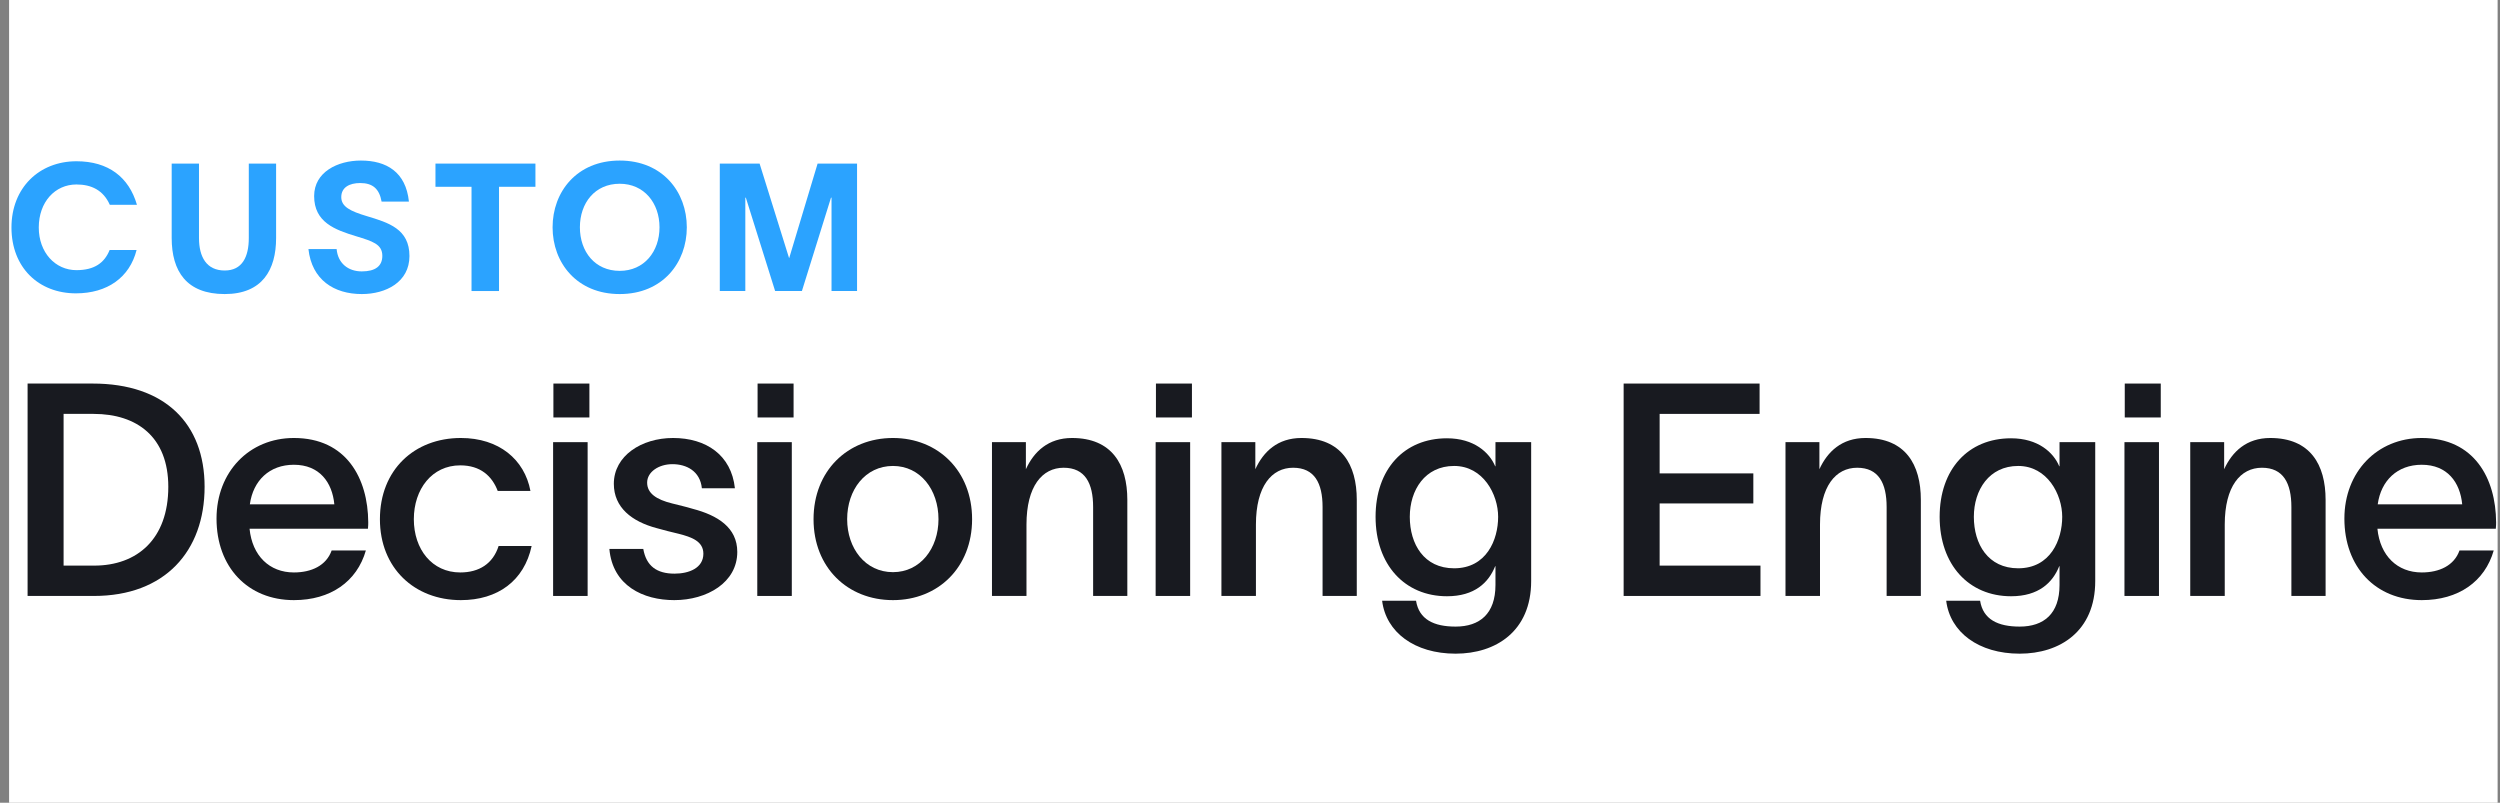
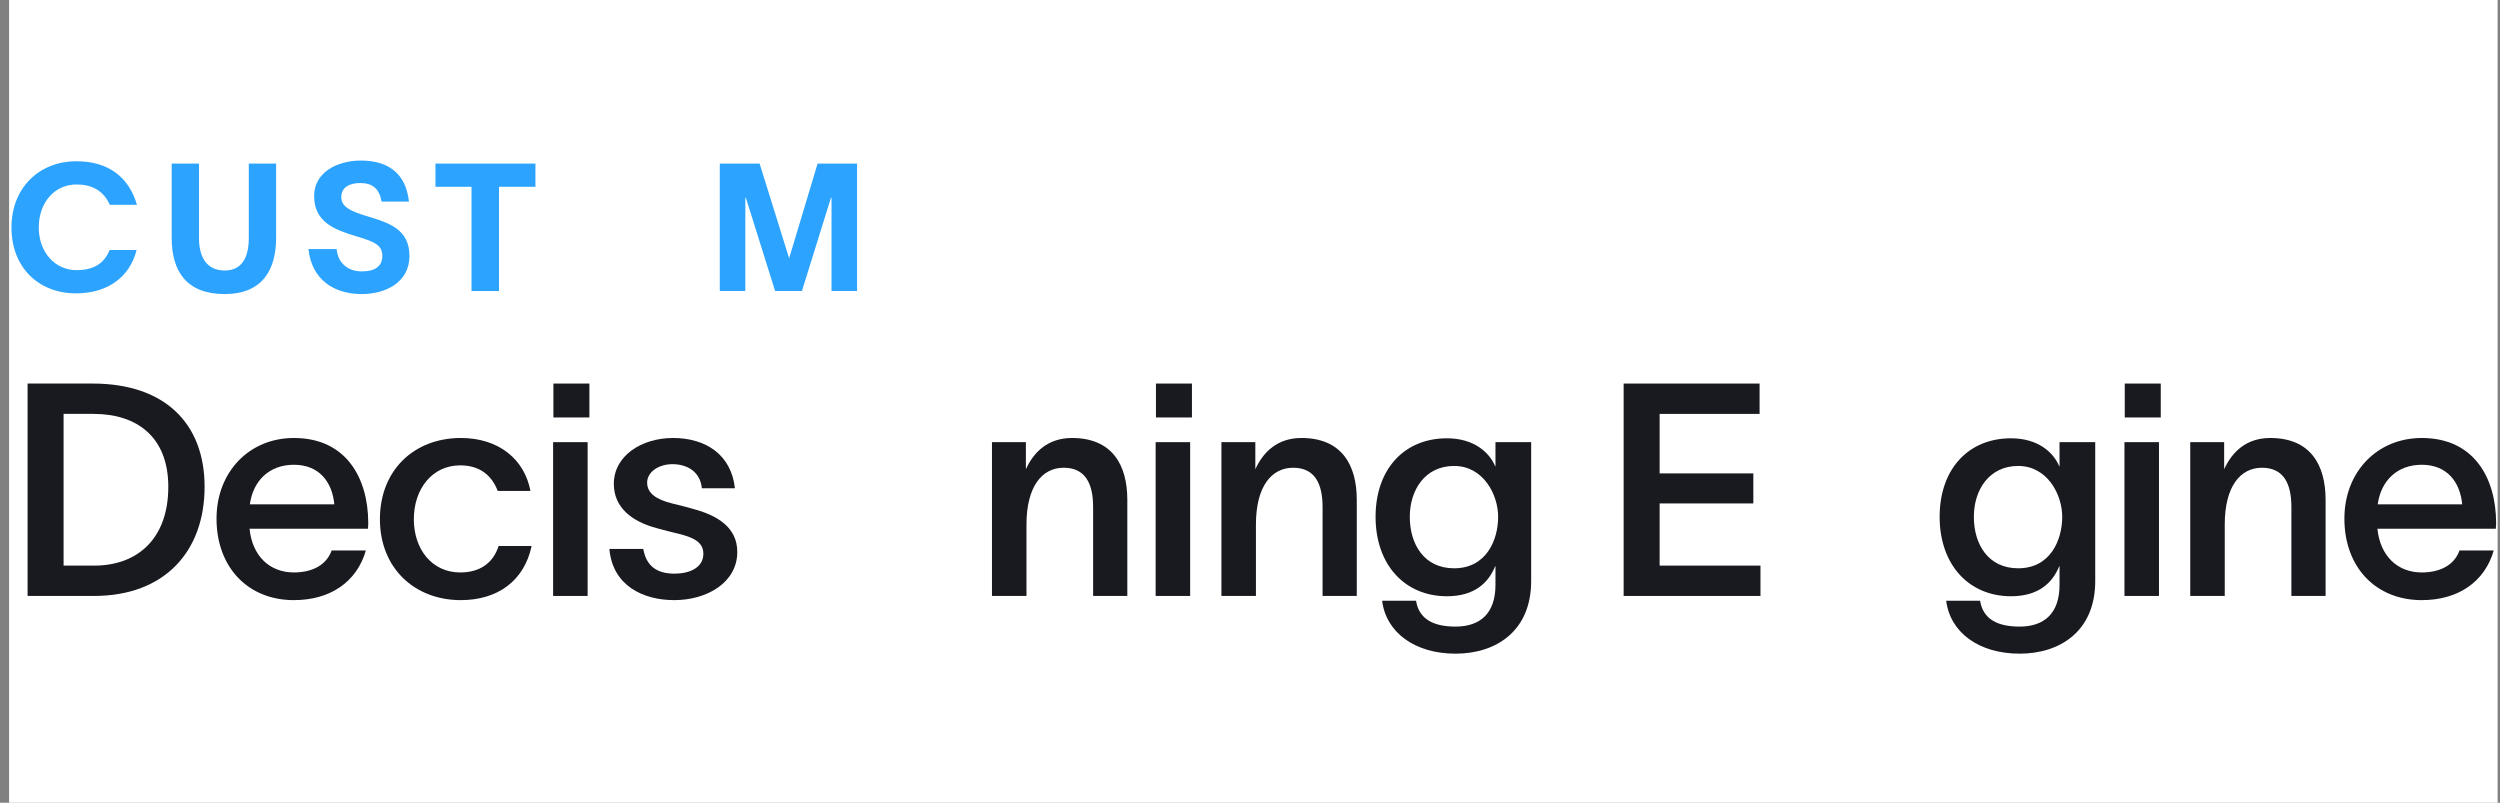
<svg xmlns="http://www.w3.org/2000/svg" width="218" height="70" viewBox="0 0 218 70" fill="none">
  <rect x="0" y="0" width="218" height="70" fill="#808080" stroke="none" />
  <rect width="217" height="70" transform="translate(0.793)" fill="white" />
  <path d="M11.911 21.798C11.304 24.195 9.358 25.58 6.619 25.58C3.381 25.58 1 23.339 1 19.837C1 16.381 3.413 14.062 6.666 14.062C9.452 14.062 11.242 15.447 11.942 17.86H9.576C9.016 16.599 7.989 16.086 6.666 16.086C4.798 16.086 3.381 17.611 3.381 19.837C3.381 22.016 4.813 23.557 6.666 23.557C8.238 23.557 9.109 22.919 9.561 21.798H11.911Z" fill="#2BA3FF" />
  <path d="M24.076 20.755C24.076 23.526 22.878 25.642 19.594 25.642C16.263 25.642 14.971 23.65 14.971 20.755V14.265H17.352V20.755C17.352 22.405 18.006 23.588 19.594 23.588C21.119 23.588 21.695 22.405 21.695 20.755V14.265H24.076V20.755Z" fill="#2BA3FF" />
  <path d="M29.354 21.72C29.463 22.95 30.35 23.666 31.549 23.666C32.716 23.666 33.339 23.214 33.339 22.311C33.339 21.284 32.467 21.035 31.051 20.599C29.214 20.039 27.393 19.385 27.393 17.097C27.393 14.996 29.447 14 31.471 14C33.697 14 35.393 14.996 35.658 17.58H33.276C33.074 16.459 32.498 15.961 31.409 15.961C30.475 15.961 29.759 16.335 29.759 17.191C29.759 18.031 30.568 18.42 31.969 18.841C33.883 19.416 35.704 19.961 35.704 22.327C35.704 24.599 33.65 25.642 31.549 25.642C29.12 25.642 27.191 24.397 26.895 21.72H29.354Z" fill="#2BA3FF" />
  <path d="M37.973 16.288V14.265H46.69V16.288H43.514V25.378H41.117V16.288H37.973Z" fill="#2BA3FF" />
-   <path d="M54.038 14C57.773 14 59.89 16.724 59.89 19.821C59.89 22.919 57.773 25.642 54.038 25.642C50.302 25.642 48.185 22.919 48.185 19.821C48.185 16.724 50.302 14 54.038 14ZM50.567 19.821C50.567 21.938 51.874 23.619 54.038 23.619C56.17 23.619 57.509 21.938 57.509 19.821C57.509 17.704 56.17 16.023 54.038 16.023C51.874 16.023 50.567 17.704 50.567 19.821Z" fill="#2BA3FF" />
  <path d="M62.766 25.378V14.265H66.237L68.805 22.498H68.82L71.295 14.265H74.735V25.378H72.509V17.238H72.463L69.926 25.378H67.591L65.038 17.238H64.992V25.378H62.766Z" fill="#2BA3FF" />
  <path d="M8.087 33.446C14.365 33.446 17.841 36.922 17.841 42.447C17.841 48.076 14.365 51.967 8.191 51.967H2.406V33.446H8.087ZM5.545 49.321H8.217C11.952 49.321 14.676 47.013 14.676 42.447C14.676 38.115 11.952 36.092 8.165 36.092H5.545V49.321Z" fill="#181A20" />
  <path d="M31.904 47.998C31.125 50.722 28.817 52.331 25.626 52.331C21.605 52.331 18.881 49.451 18.881 45.223C18.881 41.15 21.735 38.193 25.626 38.193C30.218 38.193 32.085 41.721 32.111 45.534C32.111 45.664 32.111 45.871 32.085 46.105H21.761C21.994 48.465 23.499 49.918 25.626 49.918C27.157 49.918 28.453 49.321 28.921 47.998H31.904ZM21.787 43.978H29.154C28.972 42.058 27.857 40.527 25.626 40.527C23.499 40.527 22.072 41.902 21.787 43.978Z" fill="#181A20" />
  <path d="M46.359 47.609C45.71 50.644 43.401 52.331 40.185 52.331C36.138 52.331 33.129 49.529 33.129 45.275C33.129 40.968 36.138 38.193 40.185 38.193C43.505 38.193 45.736 40.06 46.255 42.81H43.401C42.908 41.513 41.897 40.579 40.133 40.579C37.668 40.579 36.086 42.655 36.086 45.275C36.086 47.895 37.668 49.918 40.133 49.918C41.767 49.918 42.986 49.166 43.479 47.609H46.359Z" fill="#181A20" />
  <path d="M51.396 36.403H48.257V33.446H51.396V36.403ZM48.231 51.967V38.556H51.241V51.967H48.231Z" fill="#181A20" />
  <path d="M61.204 42.577C61.049 41.072 59.855 40.475 58.636 40.475C57.443 40.475 56.431 41.15 56.431 42.084C56.431 43.018 57.235 43.562 58.61 43.9C59.207 44.055 59.804 44.185 60.4 44.367C62.579 44.937 64.291 46.001 64.291 48.128C64.291 50.8 61.645 52.331 58.792 52.331C56.094 52.331 53.422 51.085 53.137 47.869H56.094C56.353 49.347 57.261 50.022 58.818 50.022C60.089 50.022 61.334 49.529 61.334 48.284C61.334 47.194 60.297 46.831 59.181 46.546C58.532 46.39 57.884 46.234 57.261 46.053C55.108 45.482 53.526 44.263 53.526 42.188C53.526 39.749 55.938 38.193 58.688 38.193C61.568 38.193 63.773 39.671 64.084 42.577H61.204Z" fill="#181A20" />
-   <path d="M69.2 36.403H66.061V33.446H69.2V36.403ZM66.035 51.967V38.556H69.045V51.967H66.035Z" fill="#181A20" />
-   <path d="M77.867 52.331C73.898 52.331 70.941 49.477 70.941 45.275C70.941 41.072 73.898 38.193 77.867 38.193C81.81 38.193 84.767 41.072 84.767 45.275C84.767 49.477 81.81 52.331 77.867 52.331ZM73.872 45.275C73.872 47.817 75.455 49.892 77.867 49.892C80.254 49.892 81.836 47.817 81.836 45.275C81.836 42.706 80.254 40.631 77.867 40.631C75.455 40.631 73.872 42.706 73.872 45.275Z" fill="#181A20" />
  <path d="M86.5 51.967V38.556H89.457V40.916C90.157 39.386 91.403 38.193 93.478 38.193C96.954 38.193 98.303 40.501 98.303 43.588V51.967H95.32V44.211C95.32 42.136 94.619 40.787 92.751 40.787C90.884 40.787 89.509 42.395 89.509 45.742V51.967H86.5Z" fill="#181A20" />
  <path d="M103.937 36.403H100.798V33.446H103.937V36.403ZM100.772 51.967V38.556H103.781V51.967H100.772Z" fill="#181A20" />
  <path d="M106.508 51.967V38.556H109.465V40.916C110.165 39.386 111.411 38.193 113.486 38.193C116.962 38.193 118.311 40.501 118.311 43.588V51.967H115.328V44.211C115.328 42.136 114.627 40.787 112.76 40.787C110.892 40.787 109.517 42.395 109.517 45.742V51.967H106.508Z" fill="#181A20" />
  <path d="M130.405 38.556H133.517V50.67C133.517 55.054 130.43 57 126.928 57C123.349 57 120.858 55.132 120.521 52.383H123.478C123.738 54.017 125.035 54.639 126.928 54.639C129.03 54.639 130.405 53.524 130.405 51.008V49.373H130.379C129.808 50.8 128.589 51.993 126.176 51.993C122.493 51.993 119.95 49.244 119.95 45.067C119.95 40.916 122.441 38.219 126.176 38.219C128.537 38.219 129.886 39.464 130.379 40.657H130.405V38.556ZM122.934 45.067C122.934 47.454 124.179 49.555 126.799 49.555C129.626 49.555 130.638 47.065 130.638 45.067C130.638 43.121 129.341 40.631 126.799 40.631C124.257 40.631 122.934 42.732 122.934 45.067Z" fill="#181A20" />
  <path d="M153.436 33.446V36.092H144.72V41.28H152.891V43.9H144.72V49.321H153.514V51.967H141.581V33.446H153.436Z" fill="#181A20" />
-   <path d="M155.695 51.967V38.556H158.652V40.916C159.352 39.386 160.597 38.193 162.673 38.193C166.149 38.193 167.498 40.501 167.498 43.588V51.967H164.514V44.211C164.514 42.136 163.814 40.787 161.946 40.787C160.079 40.787 158.704 42.395 158.704 45.742V51.967H155.695Z" fill="#181A20" />
  <path d="M179.591 38.556H182.704V50.67C182.704 55.054 179.617 57 176.115 57C172.535 57 170.045 55.132 169.708 52.383H172.665C172.924 54.017 174.222 54.639 176.115 54.639C178.216 54.639 179.591 53.524 179.591 51.008V49.373H179.565C178.995 50.8 177.775 51.993 175.363 51.993C171.679 51.993 169.137 49.244 169.137 45.067C169.137 40.916 171.627 38.219 175.363 38.219C177.724 38.219 179.073 39.464 179.565 40.657H179.591V38.556ZM172.12 45.067C172.12 47.454 173.365 49.555 175.986 49.555C178.813 49.555 179.825 47.065 179.825 45.067C179.825 43.121 178.528 40.631 175.986 40.631C173.443 40.631 172.12 42.732 172.12 45.067Z" fill="#181A20" />
  <path d="M188.418 36.403H185.279V33.446H188.418V36.403ZM185.253 51.967V38.556H188.262V51.967H185.253Z" fill="#181A20" />
  <path d="M190.989 51.967V38.556H193.946V40.916C194.646 39.386 195.891 38.193 197.967 38.193C201.443 38.193 202.792 40.501 202.792 43.588V51.967H199.809V44.211C199.809 42.136 199.108 40.787 197.24 40.787C195.373 40.787 193.998 42.395 193.998 45.742V51.967H190.989Z" fill="#181A20" />
  <path d="M217.454 47.998C216.675 50.722 214.367 52.331 211.176 52.331C207.155 52.331 204.431 49.451 204.431 45.223C204.431 41.15 207.285 38.193 211.176 38.193C215.767 38.193 217.635 41.721 217.661 45.534C217.661 45.664 217.661 45.871 217.635 46.105H207.311C207.544 48.465 209.049 49.918 211.176 49.918C212.706 49.918 214.003 49.321 214.47 47.998H217.454ZM207.337 43.978H214.704C214.522 42.058 213.407 40.527 211.176 40.527C209.049 40.527 207.622 41.902 207.337 43.978Z" fill="#181A20" />
</svg>